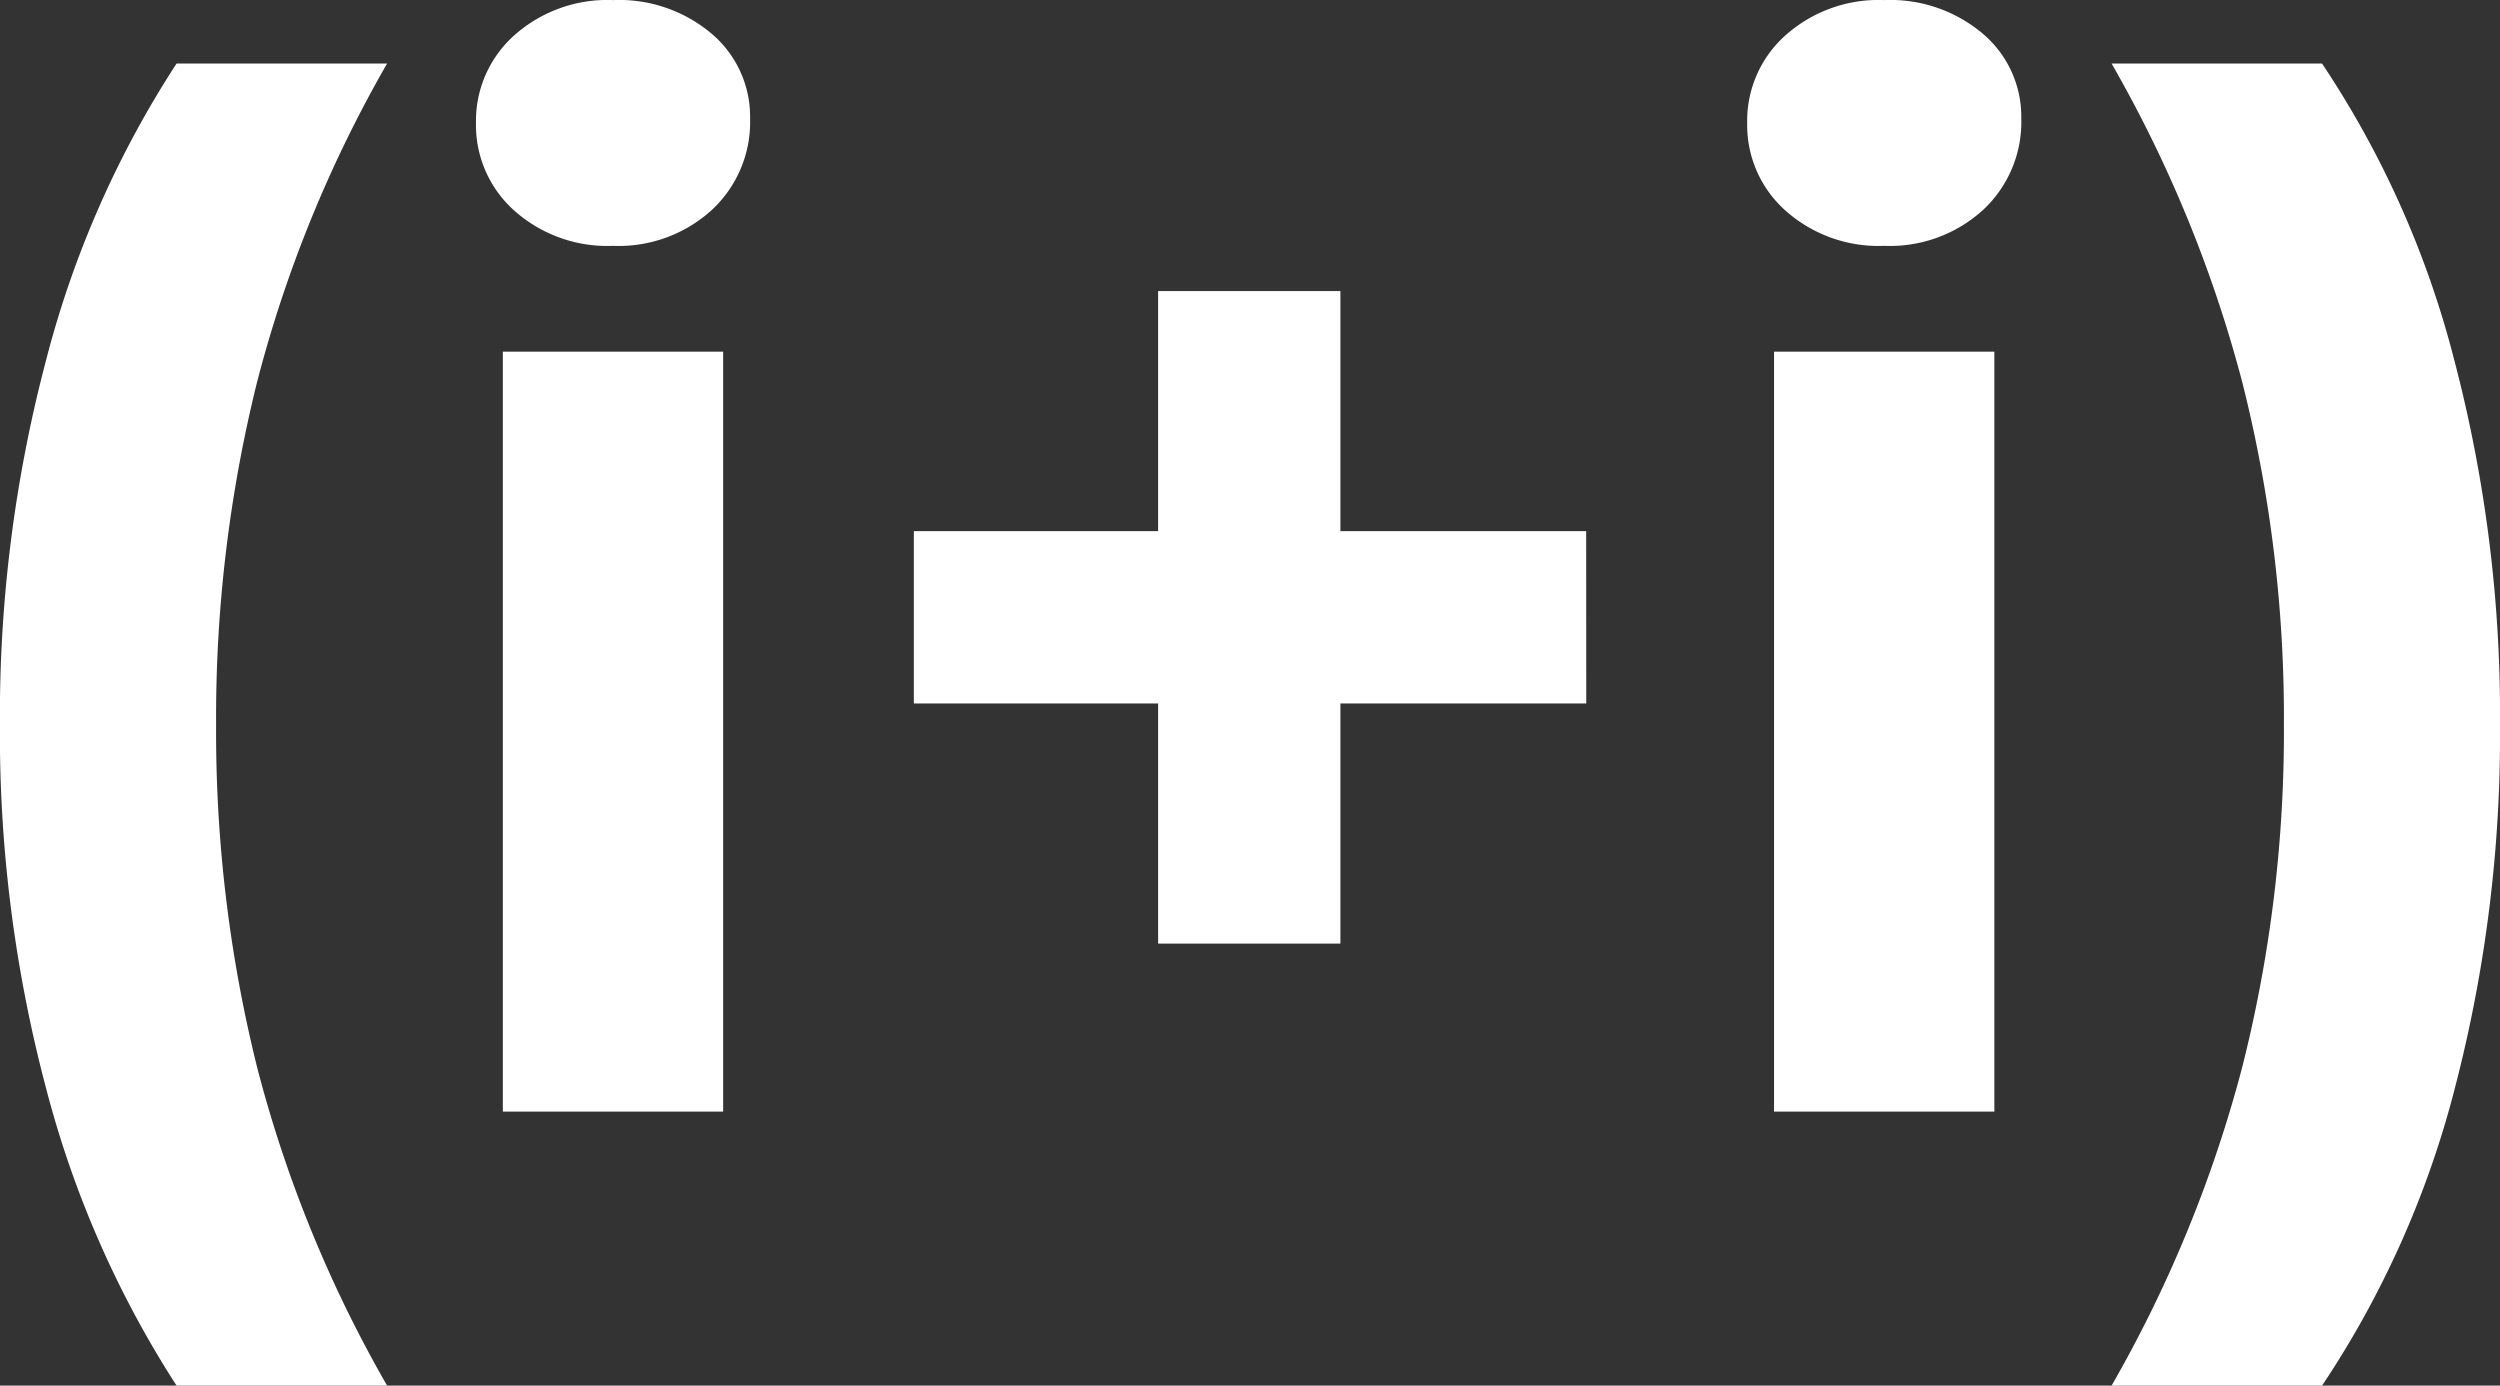
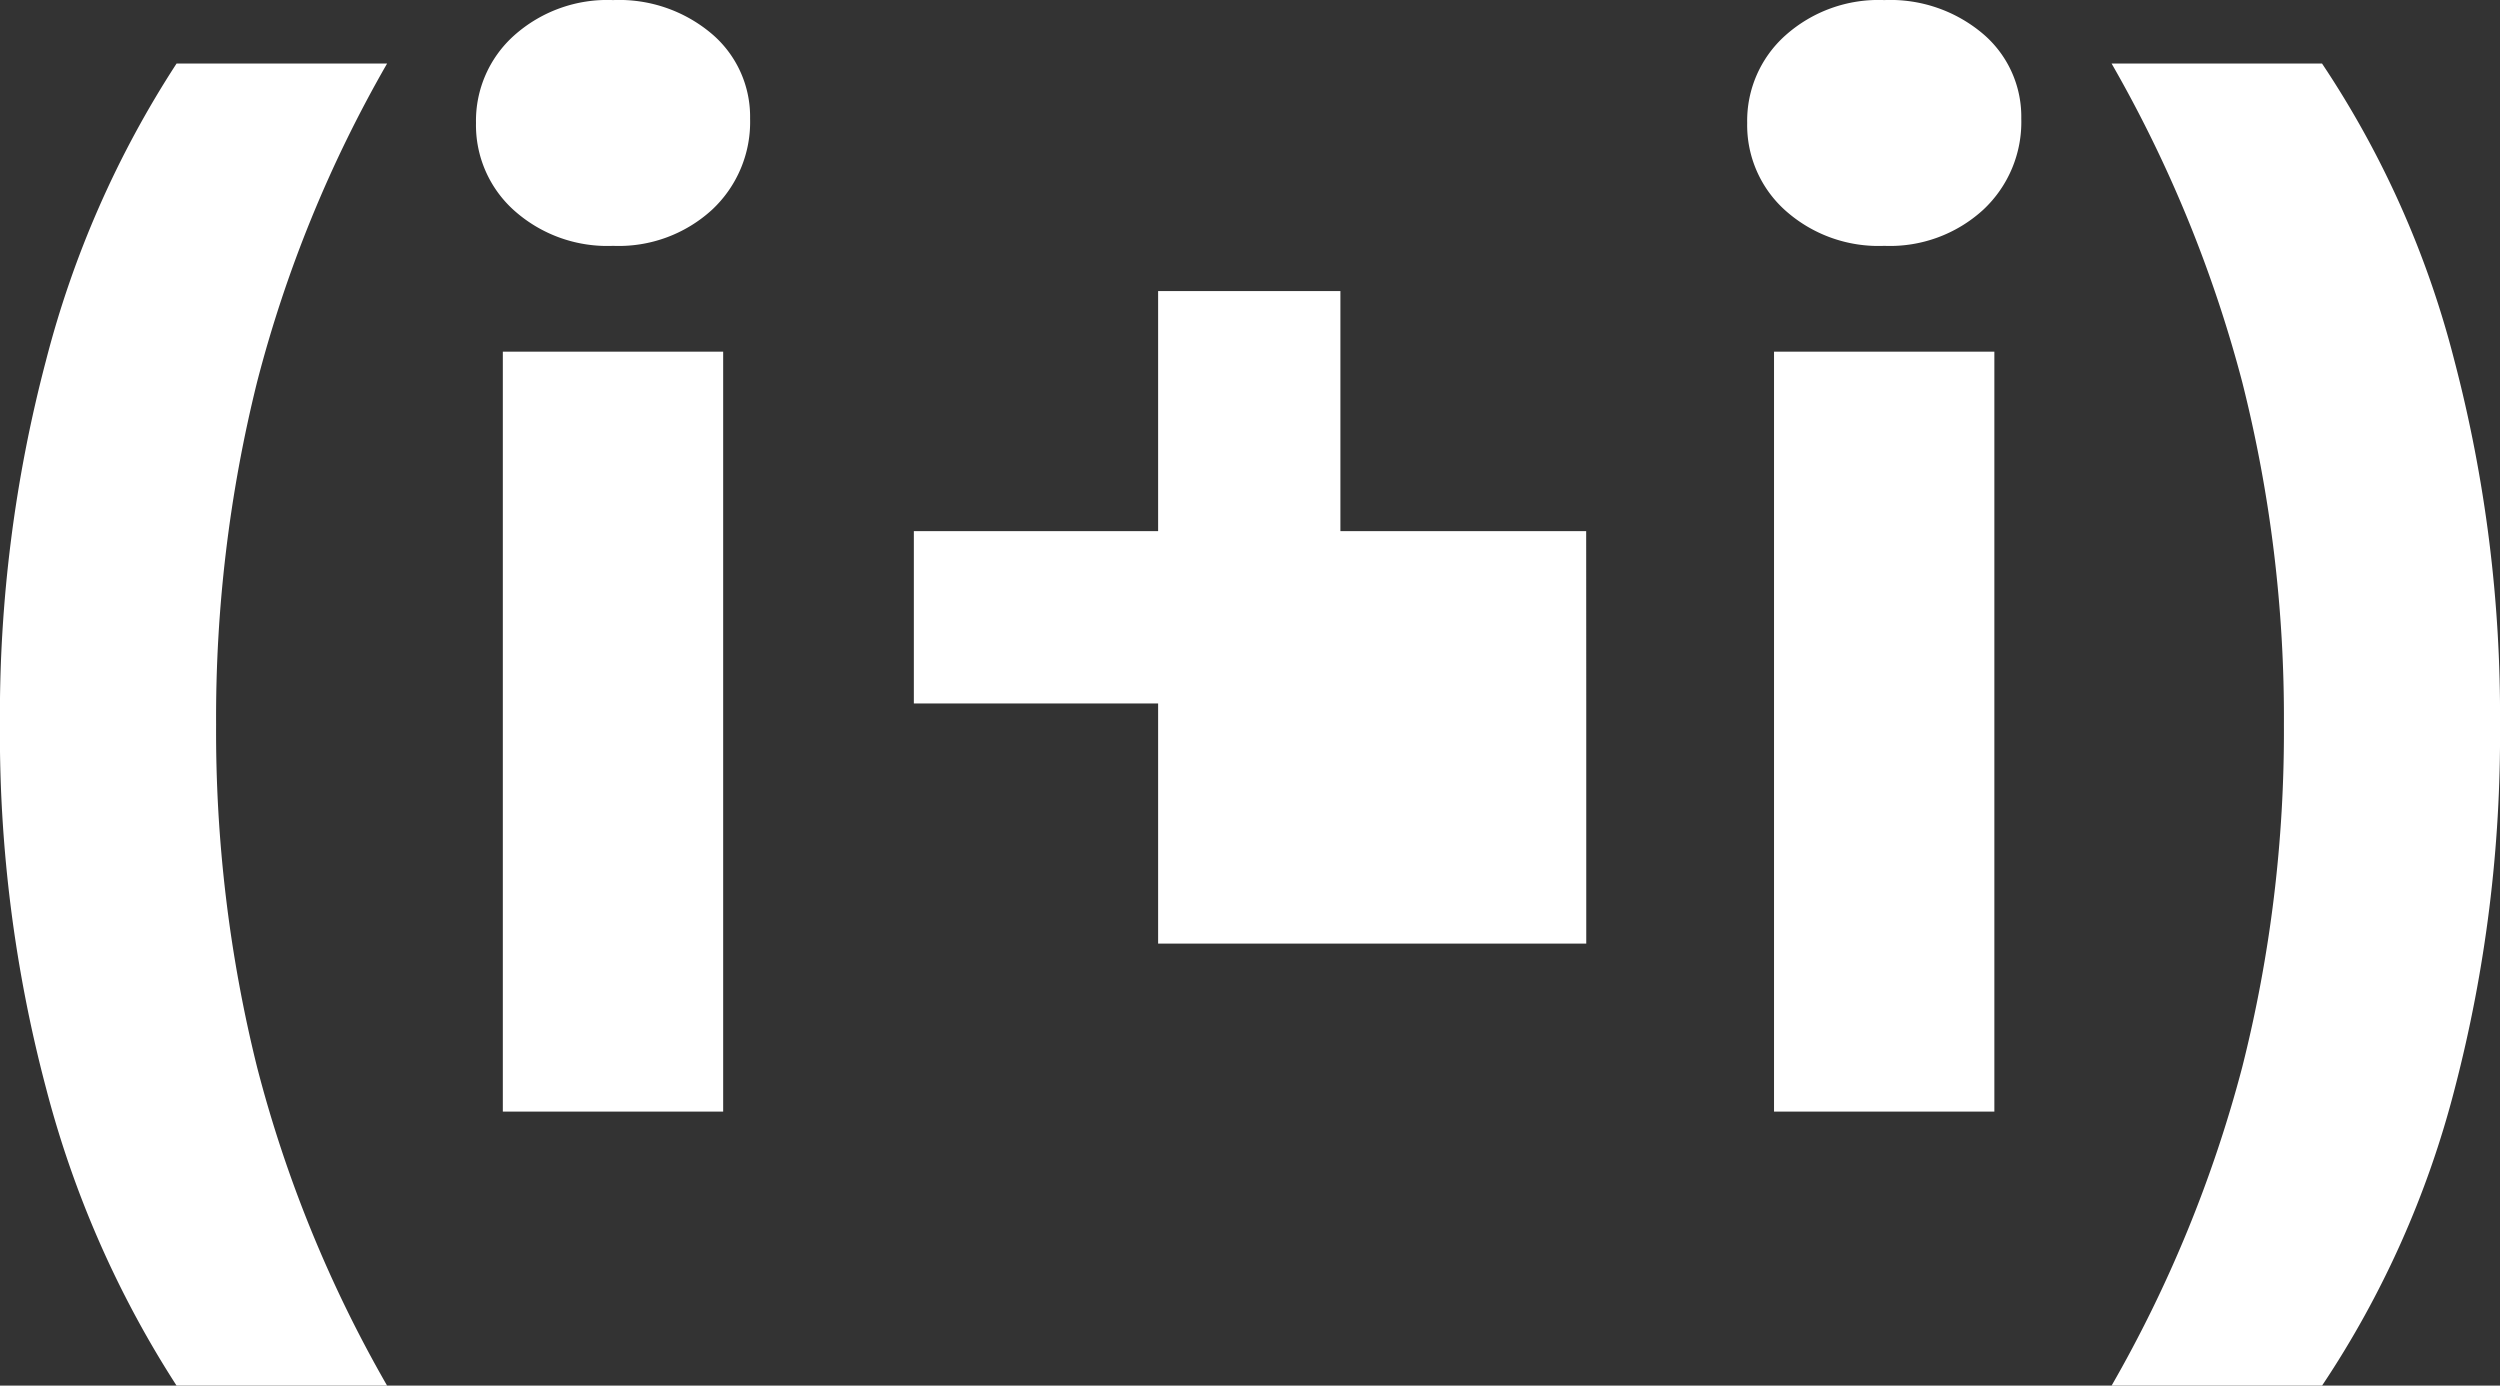
<svg xmlns="http://www.w3.org/2000/svg" width="150.449" height="83.385" viewBox="0 0 150.449 83.385">
  <rect x="0" y="0" width="150.449" height="83.385" fill="#333333" stroke="none" />
-   <path id="Trazado_17053" data-name="Trazado 17053" d="M16.83,16.49A61.572,61.572,0,0,1,8.967-1.445,83.279,83.279,0,0,1,6.2-23.29,83.76,83.76,0,0,1,8.967-45.177,60.319,60.319,0,0,1,16.83-63.07H29.5A77.168,77.168,0,0,0,21.675-43.9,83.683,83.683,0,0,0,19.21-23.29,83.683,83.683,0,0,0,21.675-2.678,77.167,77.167,0,0,0,29.5,16.49ZM36.465-45.73h13.26V0H36.465ZM43.1-52.1a8.41,8.41,0,0,1-5.95-2.125,6.892,6.892,0,0,1-2.3-5.27,6.892,6.892,0,0,1,2.3-5.27,8.41,8.41,0,0,1,5.95-2.125,8.621,8.621,0,0,1,5.95,2.04,6.541,6.541,0,0,1,2.295,5.1,7.218,7.218,0,0,1-2.295,5.483A8.313,8.313,0,0,1,43.1-52.1Zm58.565,27.54H86.87v14.45H75.9v-14.45H61.2v-10.37H75.9v-14.45H86.87v14.45h14.79ZM112.965-45.73h13.26V0h-13.26ZM119.6-52.1a8.41,8.41,0,0,1-5.95-2.125,6.892,6.892,0,0,1-2.3-5.27,6.892,6.892,0,0,1,2.3-5.27,8.41,8.41,0,0,1,5.95-2.125,8.621,8.621,0,0,1,5.95,2.04,6.541,6.541,0,0,1,2.295,5.1,7.218,7.218,0,0,1-2.295,5.483A8.313,8.313,0,0,1,119.6-52.1ZM133.28,16.49a78.427,78.427,0,0,0,7.862-19.167A82.336,82.336,0,0,0,143.65-23.29,82.336,82.336,0,0,0,141.142-43.9,78.427,78.427,0,0,0,133.28-63.07h12.665a57.891,57.891,0,0,1,7.947,17.807,84.1,84.1,0,0,1,2.763,21.973A84.368,84.368,0,0,1,153.935-1.4a58.259,58.259,0,0,1-7.99,17.892Z" transform="translate(-6.205 66.895)" fill="#fff" />
+   <path id="Trazado_17053" data-name="Trazado 17053" d="M16.83,16.49A61.572,61.572,0,0,1,8.967-1.445,83.279,83.279,0,0,1,6.2-23.29,83.76,83.76,0,0,1,8.967-45.177,60.319,60.319,0,0,1,16.83-63.07H29.5A77.168,77.168,0,0,0,21.675-43.9,83.683,83.683,0,0,0,19.21-23.29,83.683,83.683,0,0,0,21.675-2.678,77.167,77.167,0,0,0,29.5,16.49ZM36.465-45.73h13.26V0H36.465ZM43.1-52.1a8.41,8.41,0,0,1-5.95-2.125,6.892,6.892,0,0,1-2.3-5.27,6.892,6.892,0,0,1,2.3-5.27,8.41,8.41,0,0,1,5.95-2.125,8.621,8.621,0,0,1,5.95,2.04,6.541,6.541,0,0,1,2.295,5.1,7.218,7.218,0,0,1-2.295,5.483A8.313,8.313,0,0,1,43.1-52.1Zm58.565,27.54v14.45H75.9v-14.45H61.2v-10.37H75.9v-14.45H86.87v14.45h14.79ZM112.965-45.73h13.26V0h-13.26ZM119.6-52.1a8.41,8.41,0,0,1-5.95-2.125,6.892,6.892,0,0,1-2.3-5.27,6.892,6.892,0,0,1,2.3-5.27,8.41,8.41,0,0,1,5.95-2.125,8.621,8.621,0,0,1,5.95,2.04,6.541,6.541,0,0,1,2.295,5.1,7.218,7.218,0,0,1-2.295,5.483A8.313,8.313,0,0,1,119.6-52.1ZM133.28,16.49a78.427,78.427,0,0,0,7.862-19.167A82.336,82.336,0,0,0,143.65-23.29,82.336,82.336,0,0,0,141.142-43.9,78.427,78.427,0,0,0,133.28-63.07h12.665a57.891,57.891,0,0,1,7.947,17.807,84.1,84.1,0,0,1,2.763,21.973A84.368,84.368,0,0,1,153.935-1.4a58.259,58.259,0,0,1-7.99,17.892Z" transform="translate(-6.205 66.895)" fill="#fff" />
</svg>